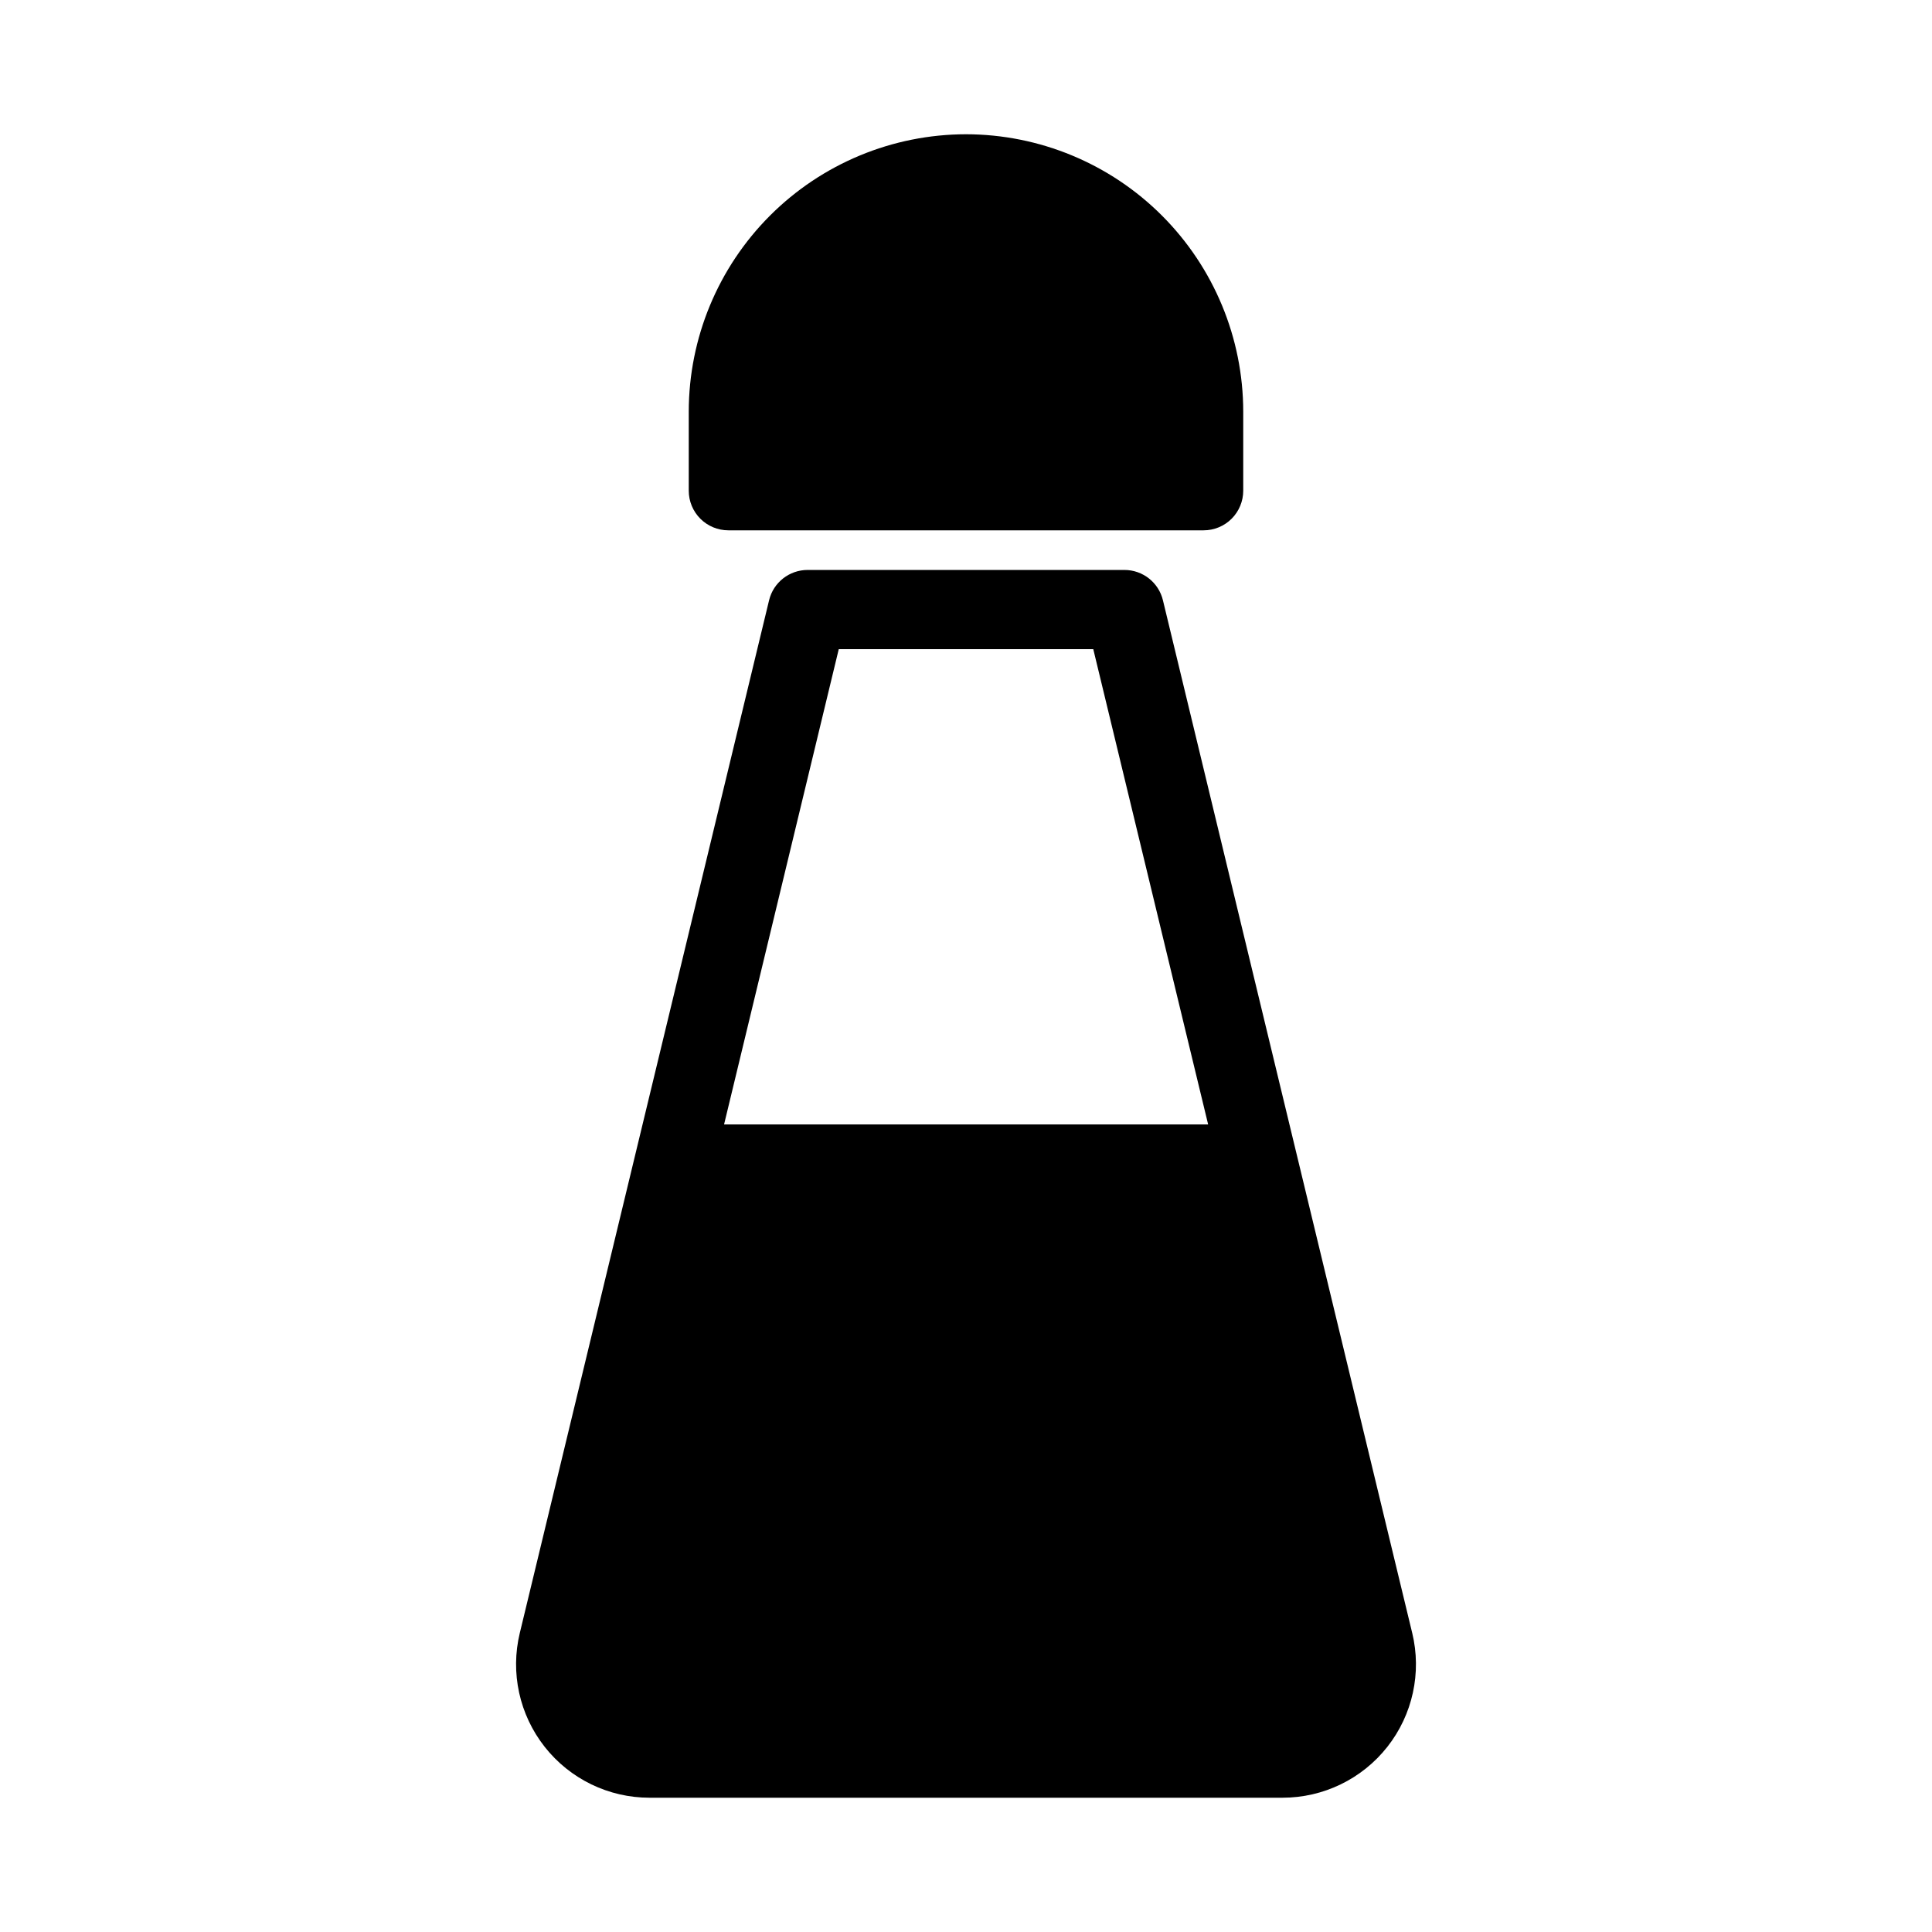
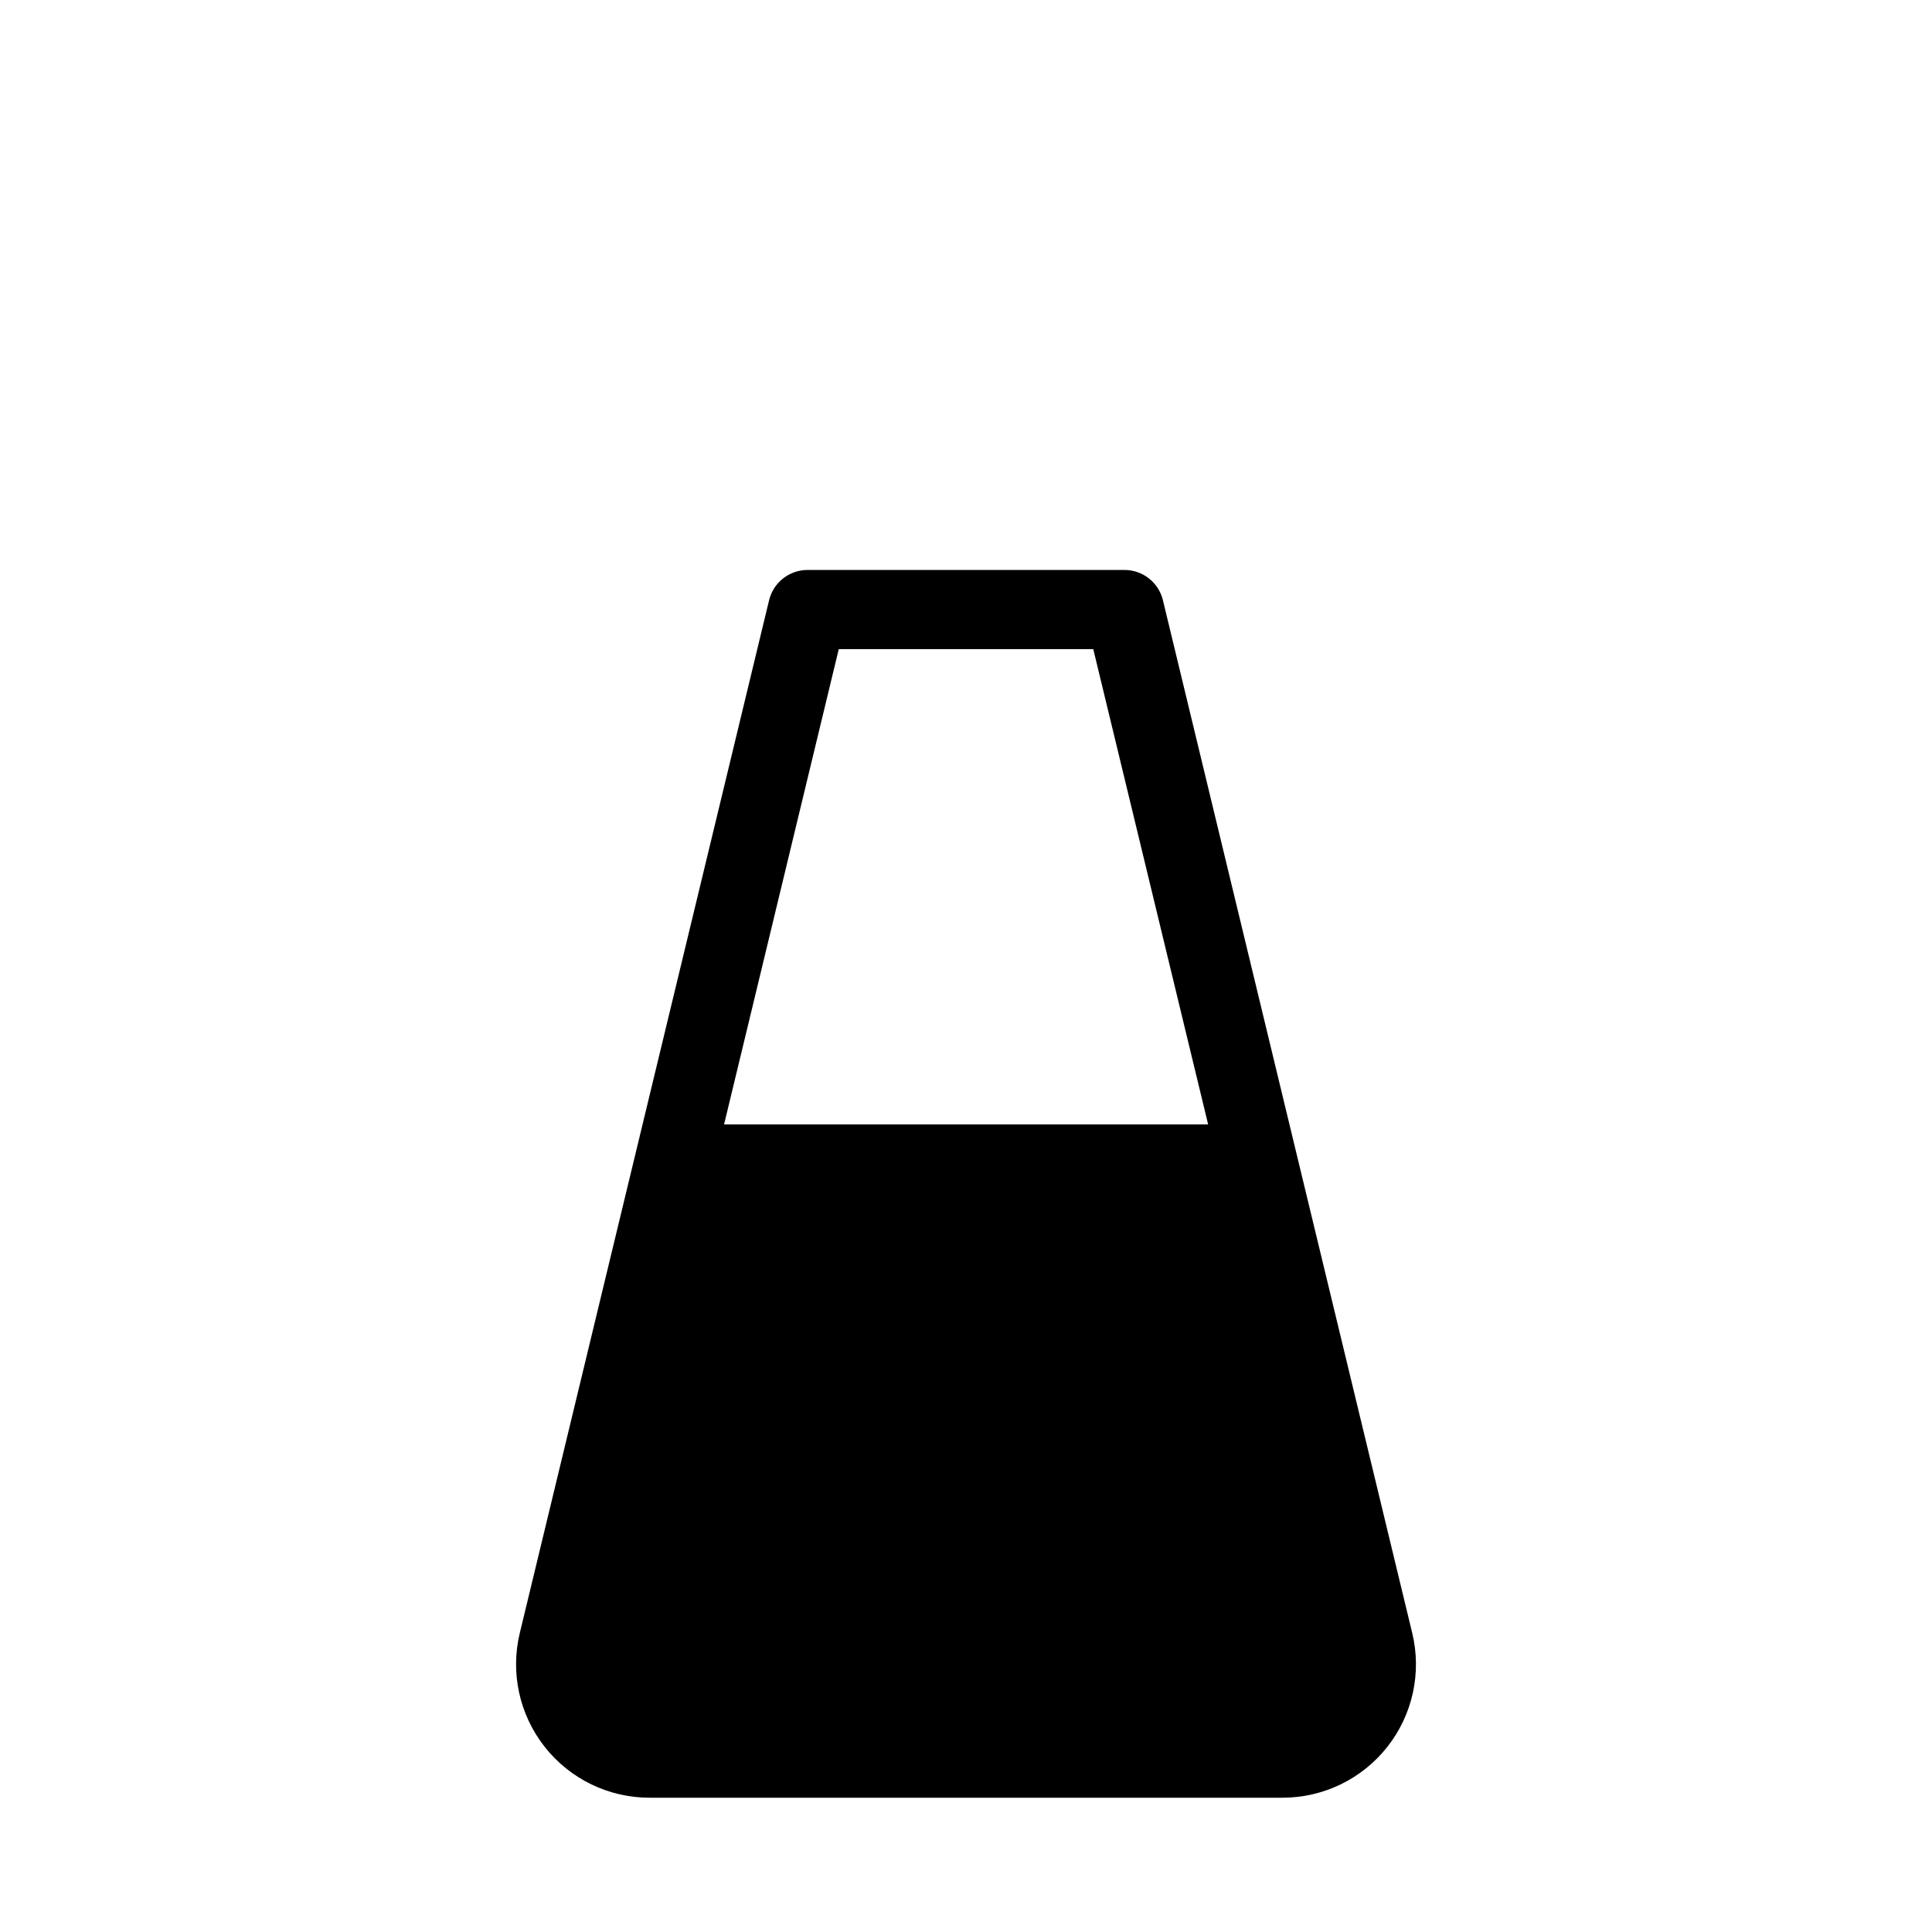
<svg xmlns="http://www.w3.org/2000/svg" fill="#000000" width="800px" height="800px" version="1.1" viewBox="144 144 512 512">
  <g>
-     <path d="m400 179.58c-19.48 0.023-38.156 7.769-51.93 21.543-13.773 13.773-21.523 32.449-21.543 51.93v20.992c0 2.781 1.105 5.453 3.074 7.422s4.637 3.074 7.422 3.074h125.95c2.781 0 5.453-1.105 7.422-3.074 1.965-1.969 3.074-4.641 3.074-7.422v-20.992c-0.023-19.48-7.773-38.156-21.547-51.93-13.773-13.773-32.449-21.52-51.926-21.543z" />
    <path d="m518.25 576.75-66.062-273.68c-1.137-4.711-5.356-8.027-10.199-8.027h-83.969c-4.848 0-9.062 3.316-10.203 8.027l-66.062 273.68c-2.547 10.539-0.117 21.664 6.594 30.18 6.707 8.52 16.949 13.488 27.793 13.484h167.73c10.84 0.004 21.086-4.965 27.793-13.484 6.707-8.516 9.137-19.641 6.59-30.18zm-151.97-260.72h67.449l30.438 125.95h-128.28z" />
  </g>
</svg>